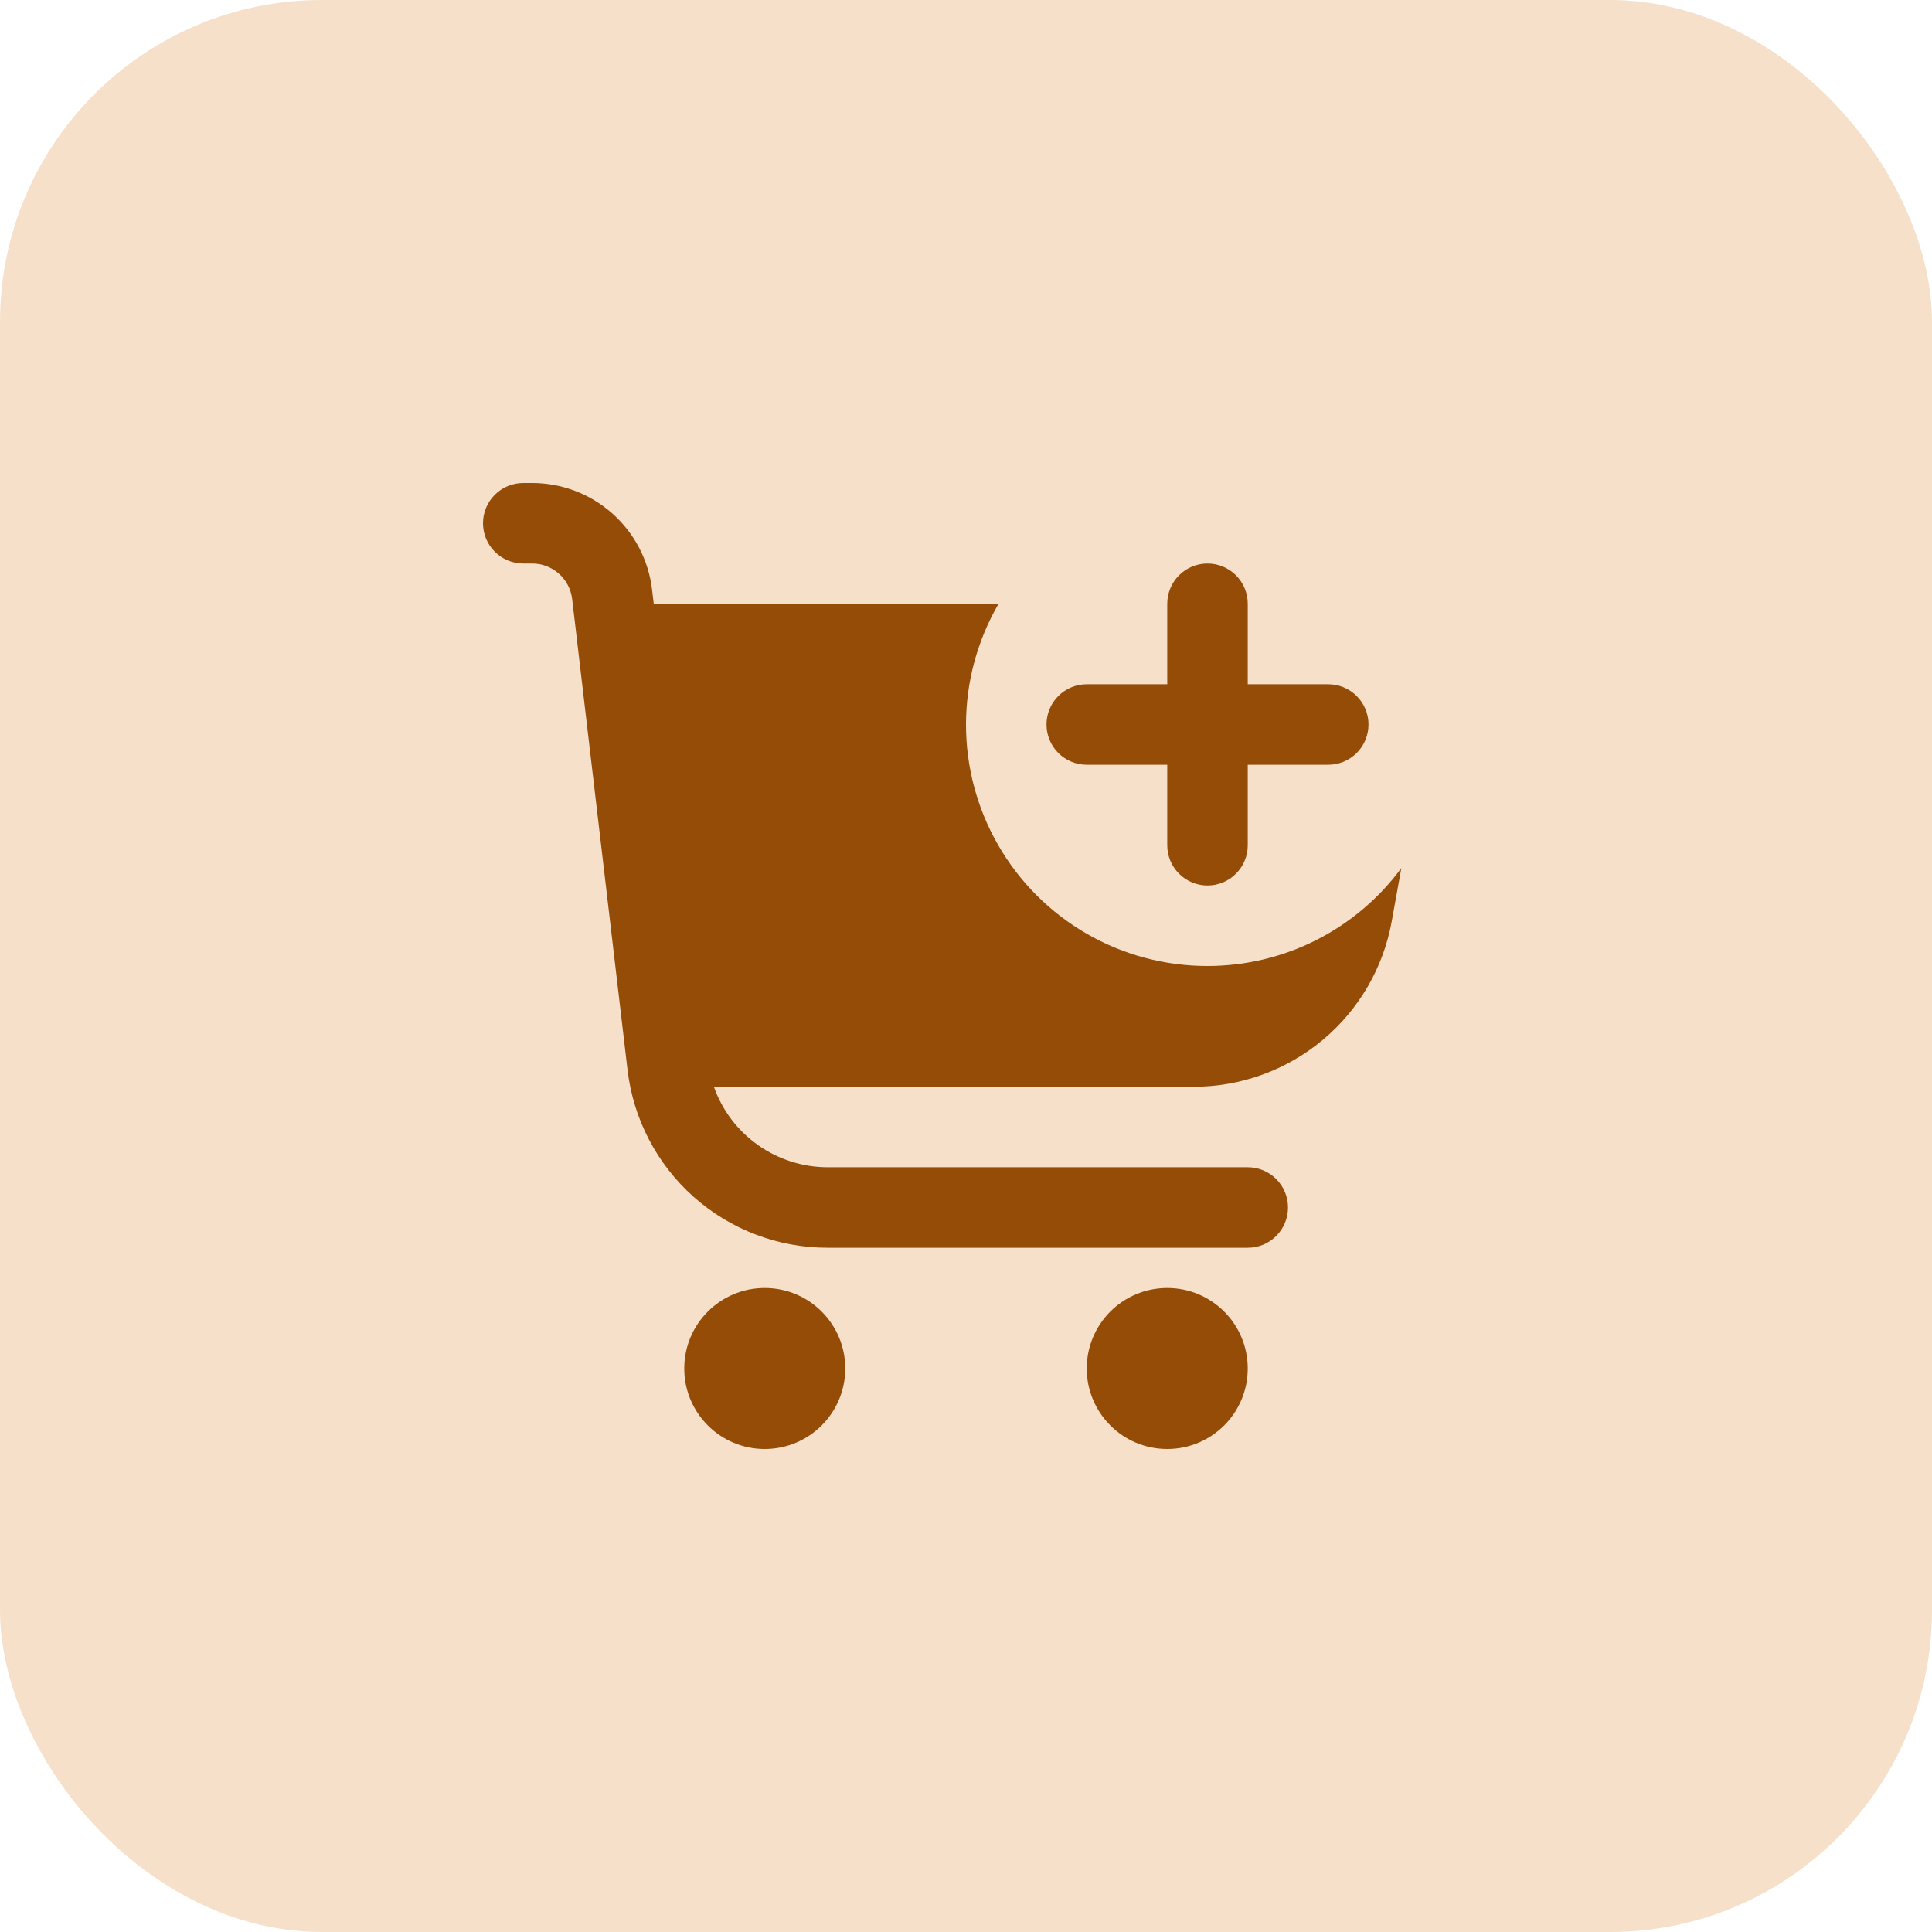
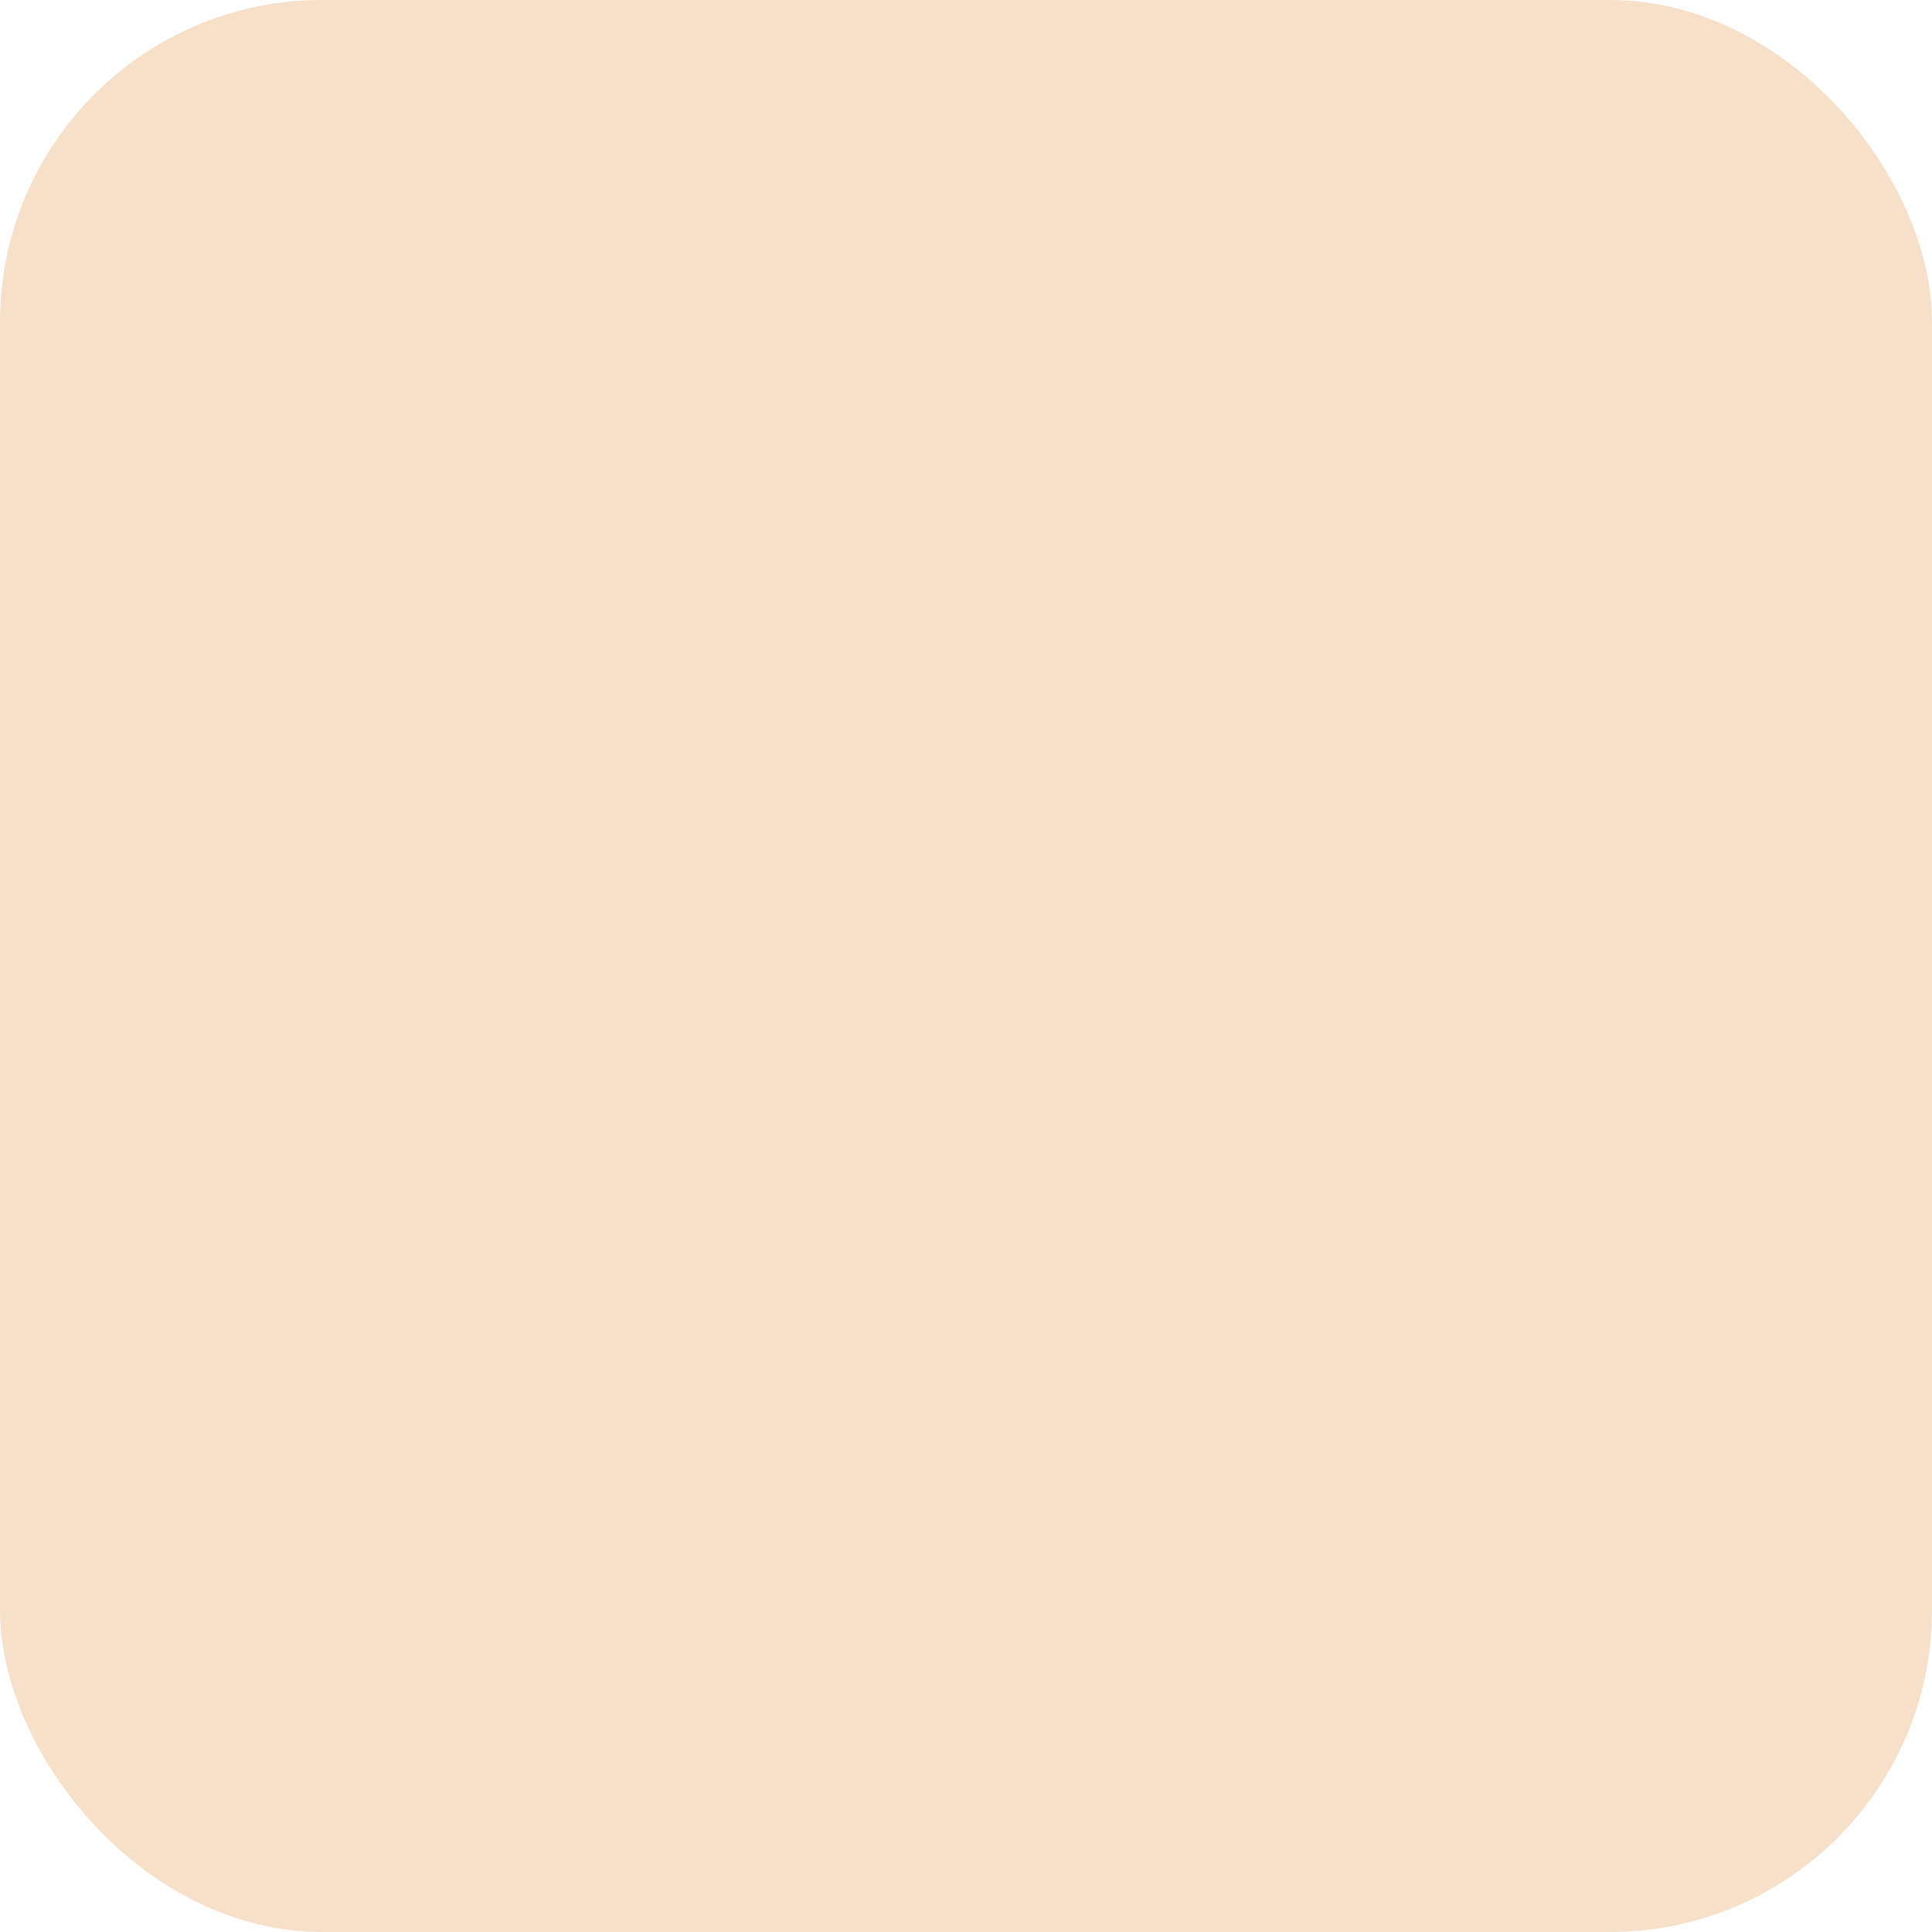
<svg xmlns="http://www.w3.org/2000/svg" width="48" height="48" viewBox="0 0 48 48" fill="none">
  <rect width="48" height="48" rx="8" fill="#F6E0CA" />
  <g clip-path="url(#clip0_4376_12439)">
    <path d="M30 24C28.946 24.001 27.911 23.725 26.998 23.198C26.086 22.672 25.328 21.914 24.802 21.001C24.275 20.089 23.999 19.053 24 18C24.001 16.946 24.28 15.911 24.809 15H16.242L16.2 14.648C16.114 13.919 15.763 13.246 15.214 12.758C14.665 12.27 13.957 12 13.222 12H13C12.735 12 12.48 12.105 12.293 12.293C12.105 12.48 12 12.735 12 13C12 13.265 12.105 13.52 12.293 13.707C12.48 13.895 12.735 14 13 14H13.222C13.467 14 13.703 14.09 13.886 14.253C14.069 14.415 14.186 14.64 14.215 14.883L15.591 26.583C15.734 27.8 16.319 28.922 17.234 29.736C18.149 30.55 19.332 31 20.557 31H31C31.265 31 31.52 30.895 31.707 30.707C31.895 30.52 32 30.265 32 30C32 29.735 31.895 29.48 31.707 29.293C31.52 29.105 31.265 29 31 29H20.557C19.938 28.998 19.334 28.805 18.829 28.447C18.324 28.089 17.942 27.584 17.736 27H29.657C30.829 27 31.964 26.588 32.864 25.836C33.763 25.085 34.37 24.041 34.578 22.887L34.816 21.568C34.26 22.322 33.534 22.935 32.698 23.358C31.861 23.78 30.937 24 30 24Z" fill="#944C07" />
    <path d="M19 36C20.105 36 21 35.105 21 34C21 32.895 20.105 32 19 32C17.895 32 17 32.895 17 34C17 35.105 17.895 36 19 36Z" fill="#944C07" />
-     <path d="M29 36C30.105 36 31 35.105 31 34C31 32.895 30.105 32 29 32C27.895 32 27 32.895 27 34C27 35.105 27.895 36 29 36Z" fill="#944C07" />
-     <path d="M27 19H29V21C29 21.265 29.105 21.52 29.293 21.707C29.48 21.895 29.735 22 30 22C30.265 22 30.52 21.895 30.707 21.707C30.895 21.52 31 21.265 31 21V19H33C33.265 19 33.52 18.895 33.707 18.707C33.895 18.52 34 18.265 34 18C34 17.735 33.895 17.48 33.707 17.293C33.52 17.105 33.265 17 33 17H31V15C31 14.735 30.895 14.48 30.707 14.293C30.52 14.105 30.265 14 30 14C29.735 14 29.48 14.105 29.293 14.293C29.105 14.48 29 14.735 29 15V17H27C26.735 17 26.48 17.105 26.293 17.293C26.105 17.48 26 17.735 26 18C26 18.265 26.105 18.52 26.293 18.707C26.48 18.895 26.735 19 27 19Z" fill="#944C07" />
  </g>
  <defs>
    <clipPath id="clip0_4376_12439">
-       <rect width="24" height="24" fill="white" transform="translate(12 12)" />
-     </clipPath>
+       </clipPath>
  </defs>
</svg>